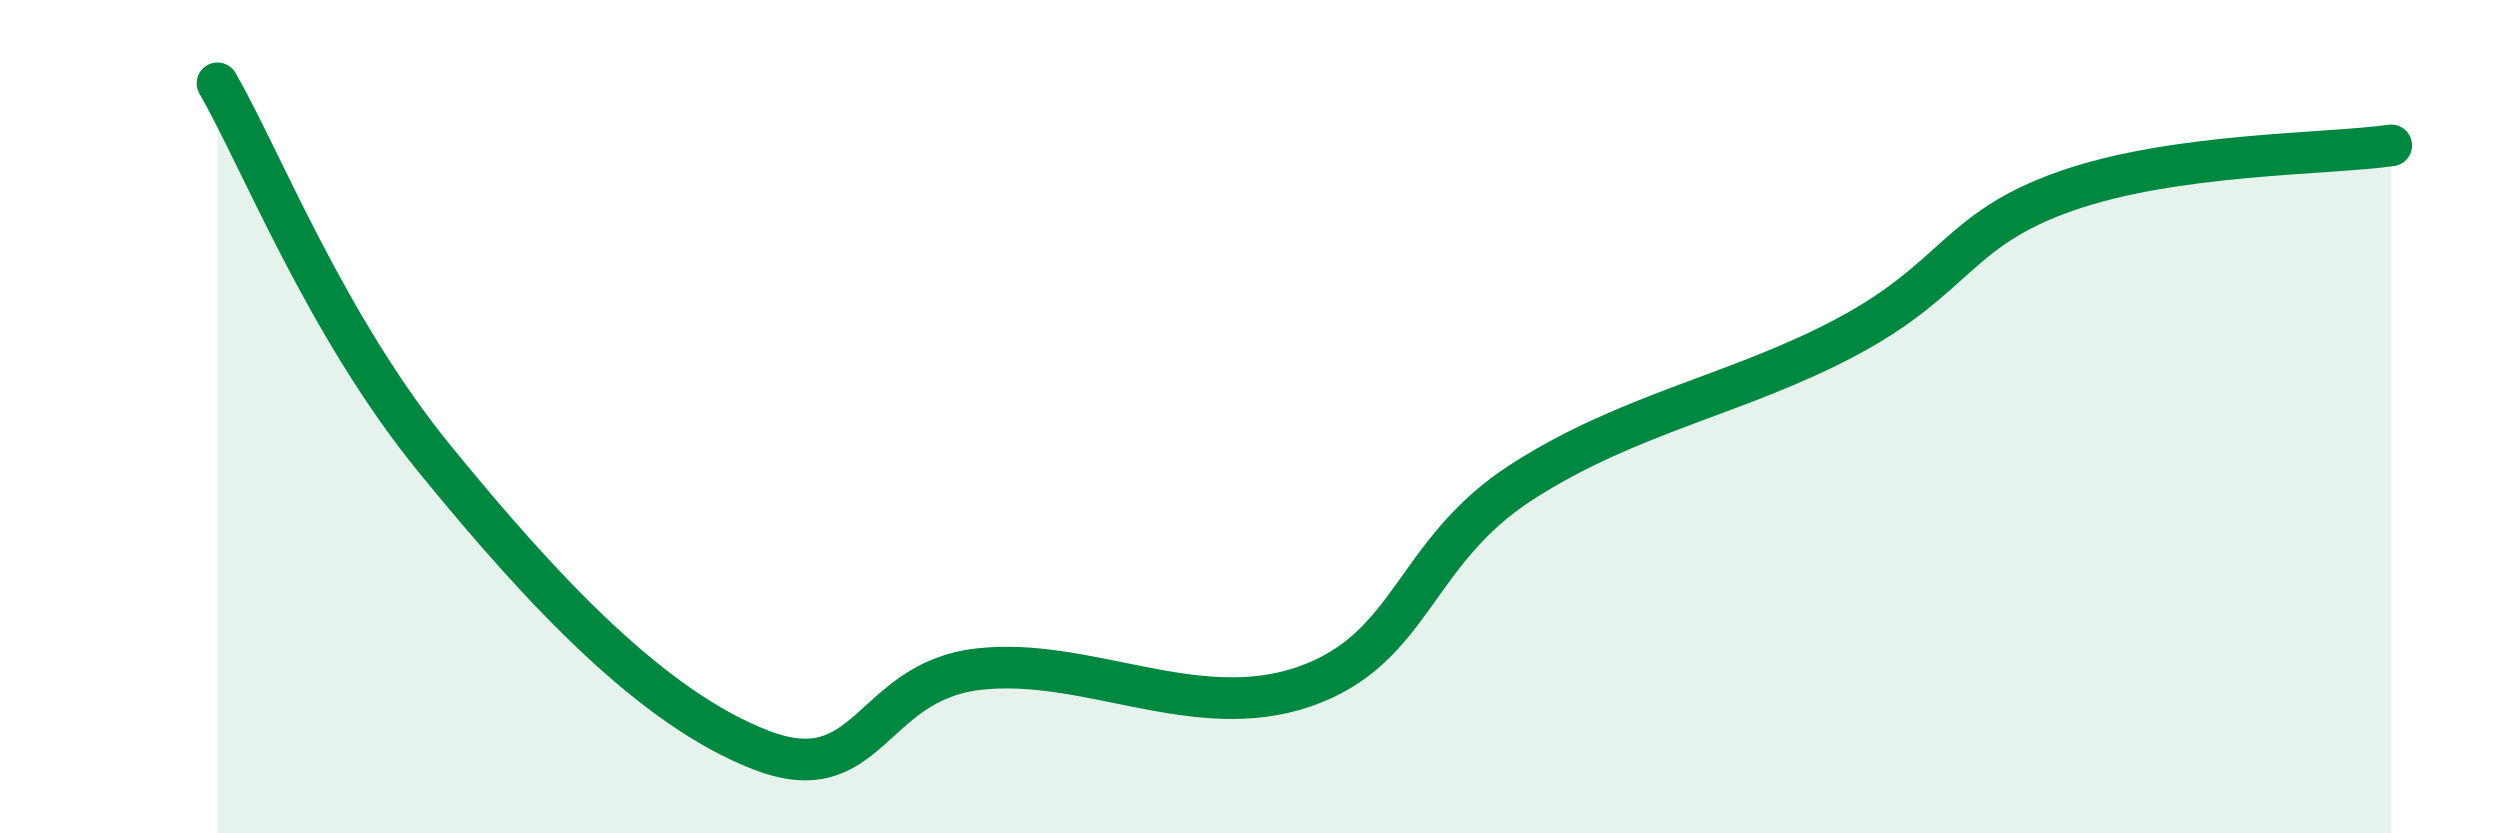
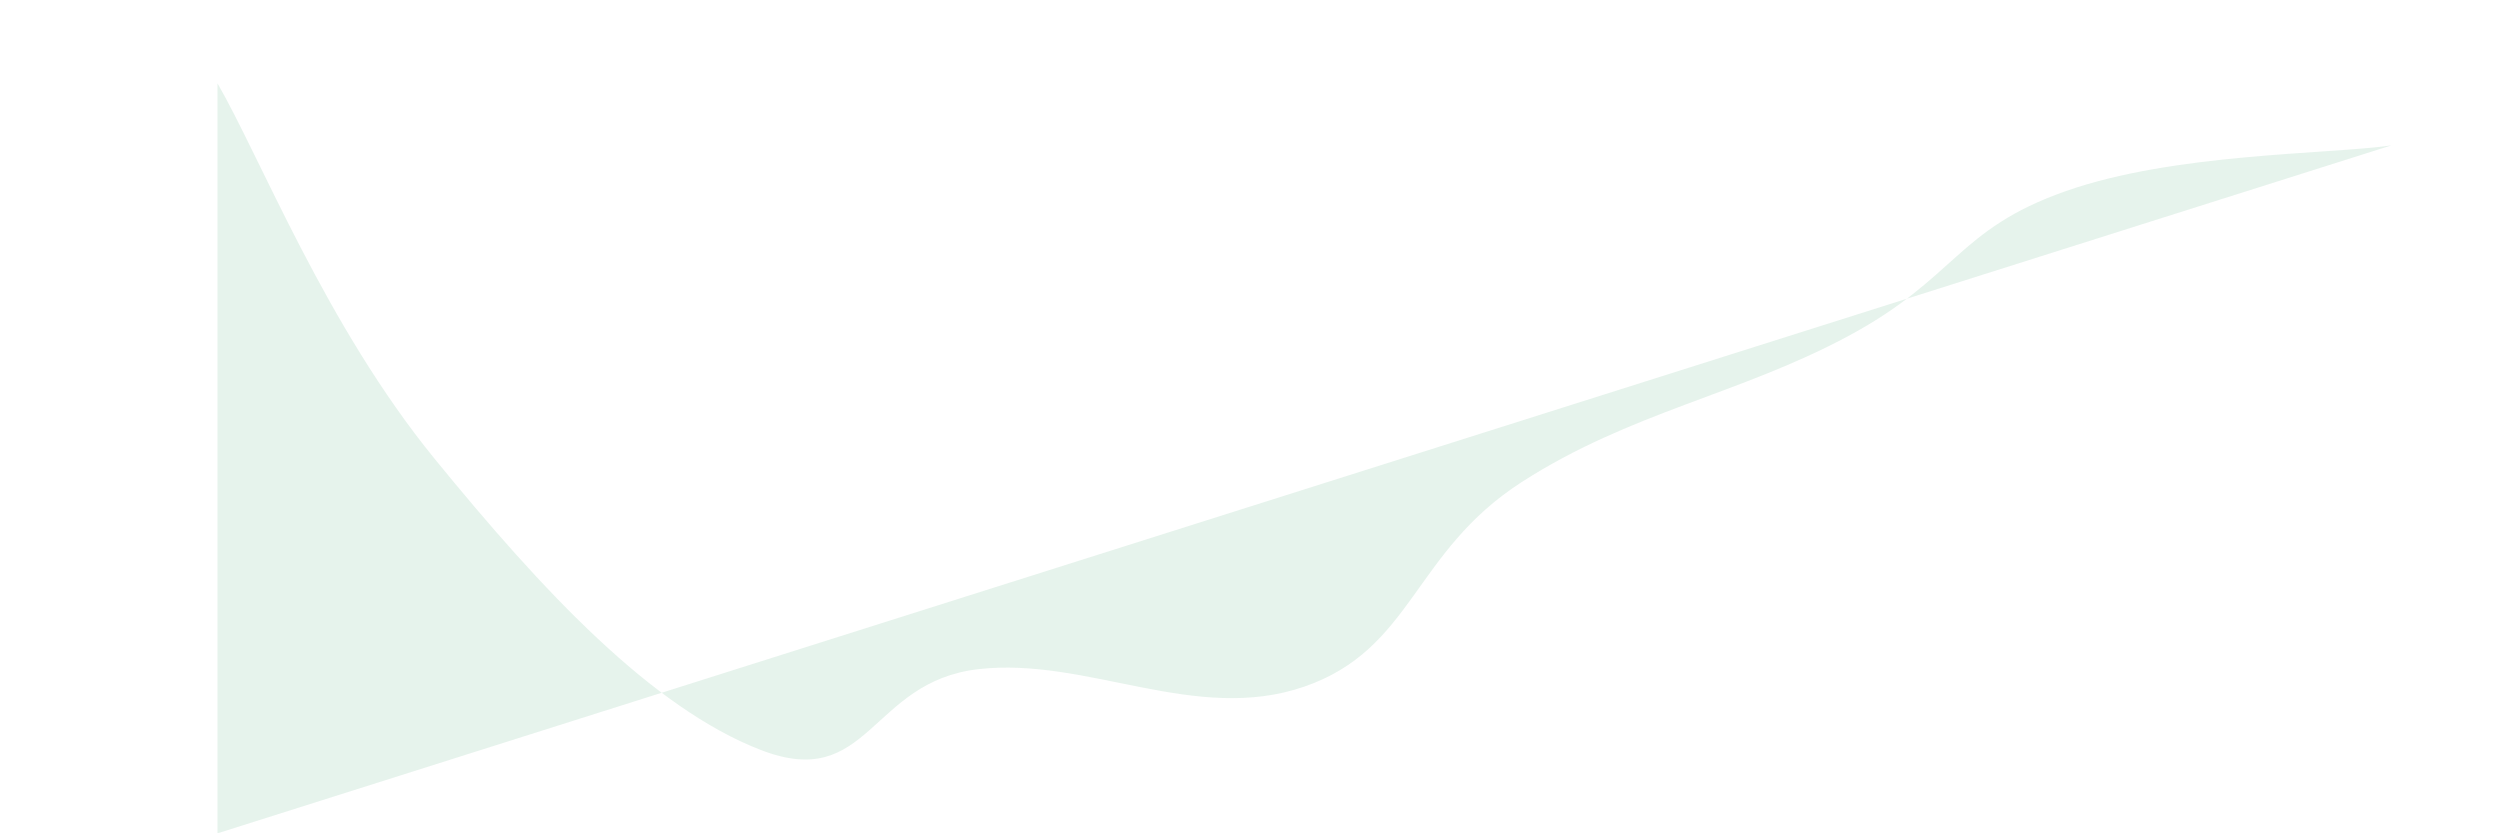
<svg xmlns="http://www.w3.org/2000/svg" width="60" height="20" viewBox="0 0 60 20">
-   <path d="M 5.22,2 C 6.26,3.8 7.82,7.81 10.43,11.01 C 13.04,14.21 15.65,16.99 18.26,18 C 20.87,19.01 20.87,16.36 23.48,16.06 C 26.09,15.76 28.69,17.38 31.3,16.48 C 33.91,15.58 33.91,13.25 36.52,11.57 C 39.13,9.89 41.74,9.47 44.35,8.07 C 46.96,6.67 46.96,5.51 49.57,4.59 C 52.18,3.67 55.83,3.71 57.39,3.49L57.39 20L5.22 20Z" fill="#008740" opacity="0.1" stroke-linecap="round" stroke-linejoin="round" />
-   <path d="M 5.22,2 C 6.26,3.8 7.82,7.81 10.43,11.01 C 13.04,14.21 15.65,16.99 18.26,18 C 20.87,19.01 20.87,16.36 23.48,16.06 C 26.09,15.76 28.69,17.38 31.3,16.48 C 33.91,15.58 33.91,13.25 36.52,11.57 C 39.13,9.89 41.74,9.47 44.35,8.07 C 46.96,6.67 46.96,5.51 49.57,4.59 C 52.18,3.67 55.83,3.71 57.39,3.49" stroke="#008740" stroke-width="1" fill="none" stroke-linecap="round" stroke-linejoin="round" />
+   <path d="M 5.22,2 C 6.26,3.8 7.82,7.81 10.43,11.01 C 13.04,14.21 15.65,16.99 18.26,18 C 20.87,19.01 20.87,16.36 23.48,16.06 C 26.09,15.76 28.69,17.38 31.3,16.48 C 33.91,15.58 33.91,13.25 36.52,11.57 C 39.13,9.89 41.74,9.47 44.35,8.07 C 46.96,6.67 46.96,5.51 49.57,4.59 C 52.18,3.67 55.83,3.71 57.39,3.49L5.22 20Z" fill="#008740" opacity="0.1" stroke-linecap="round" stroke-linejoin="round" />
</svg>